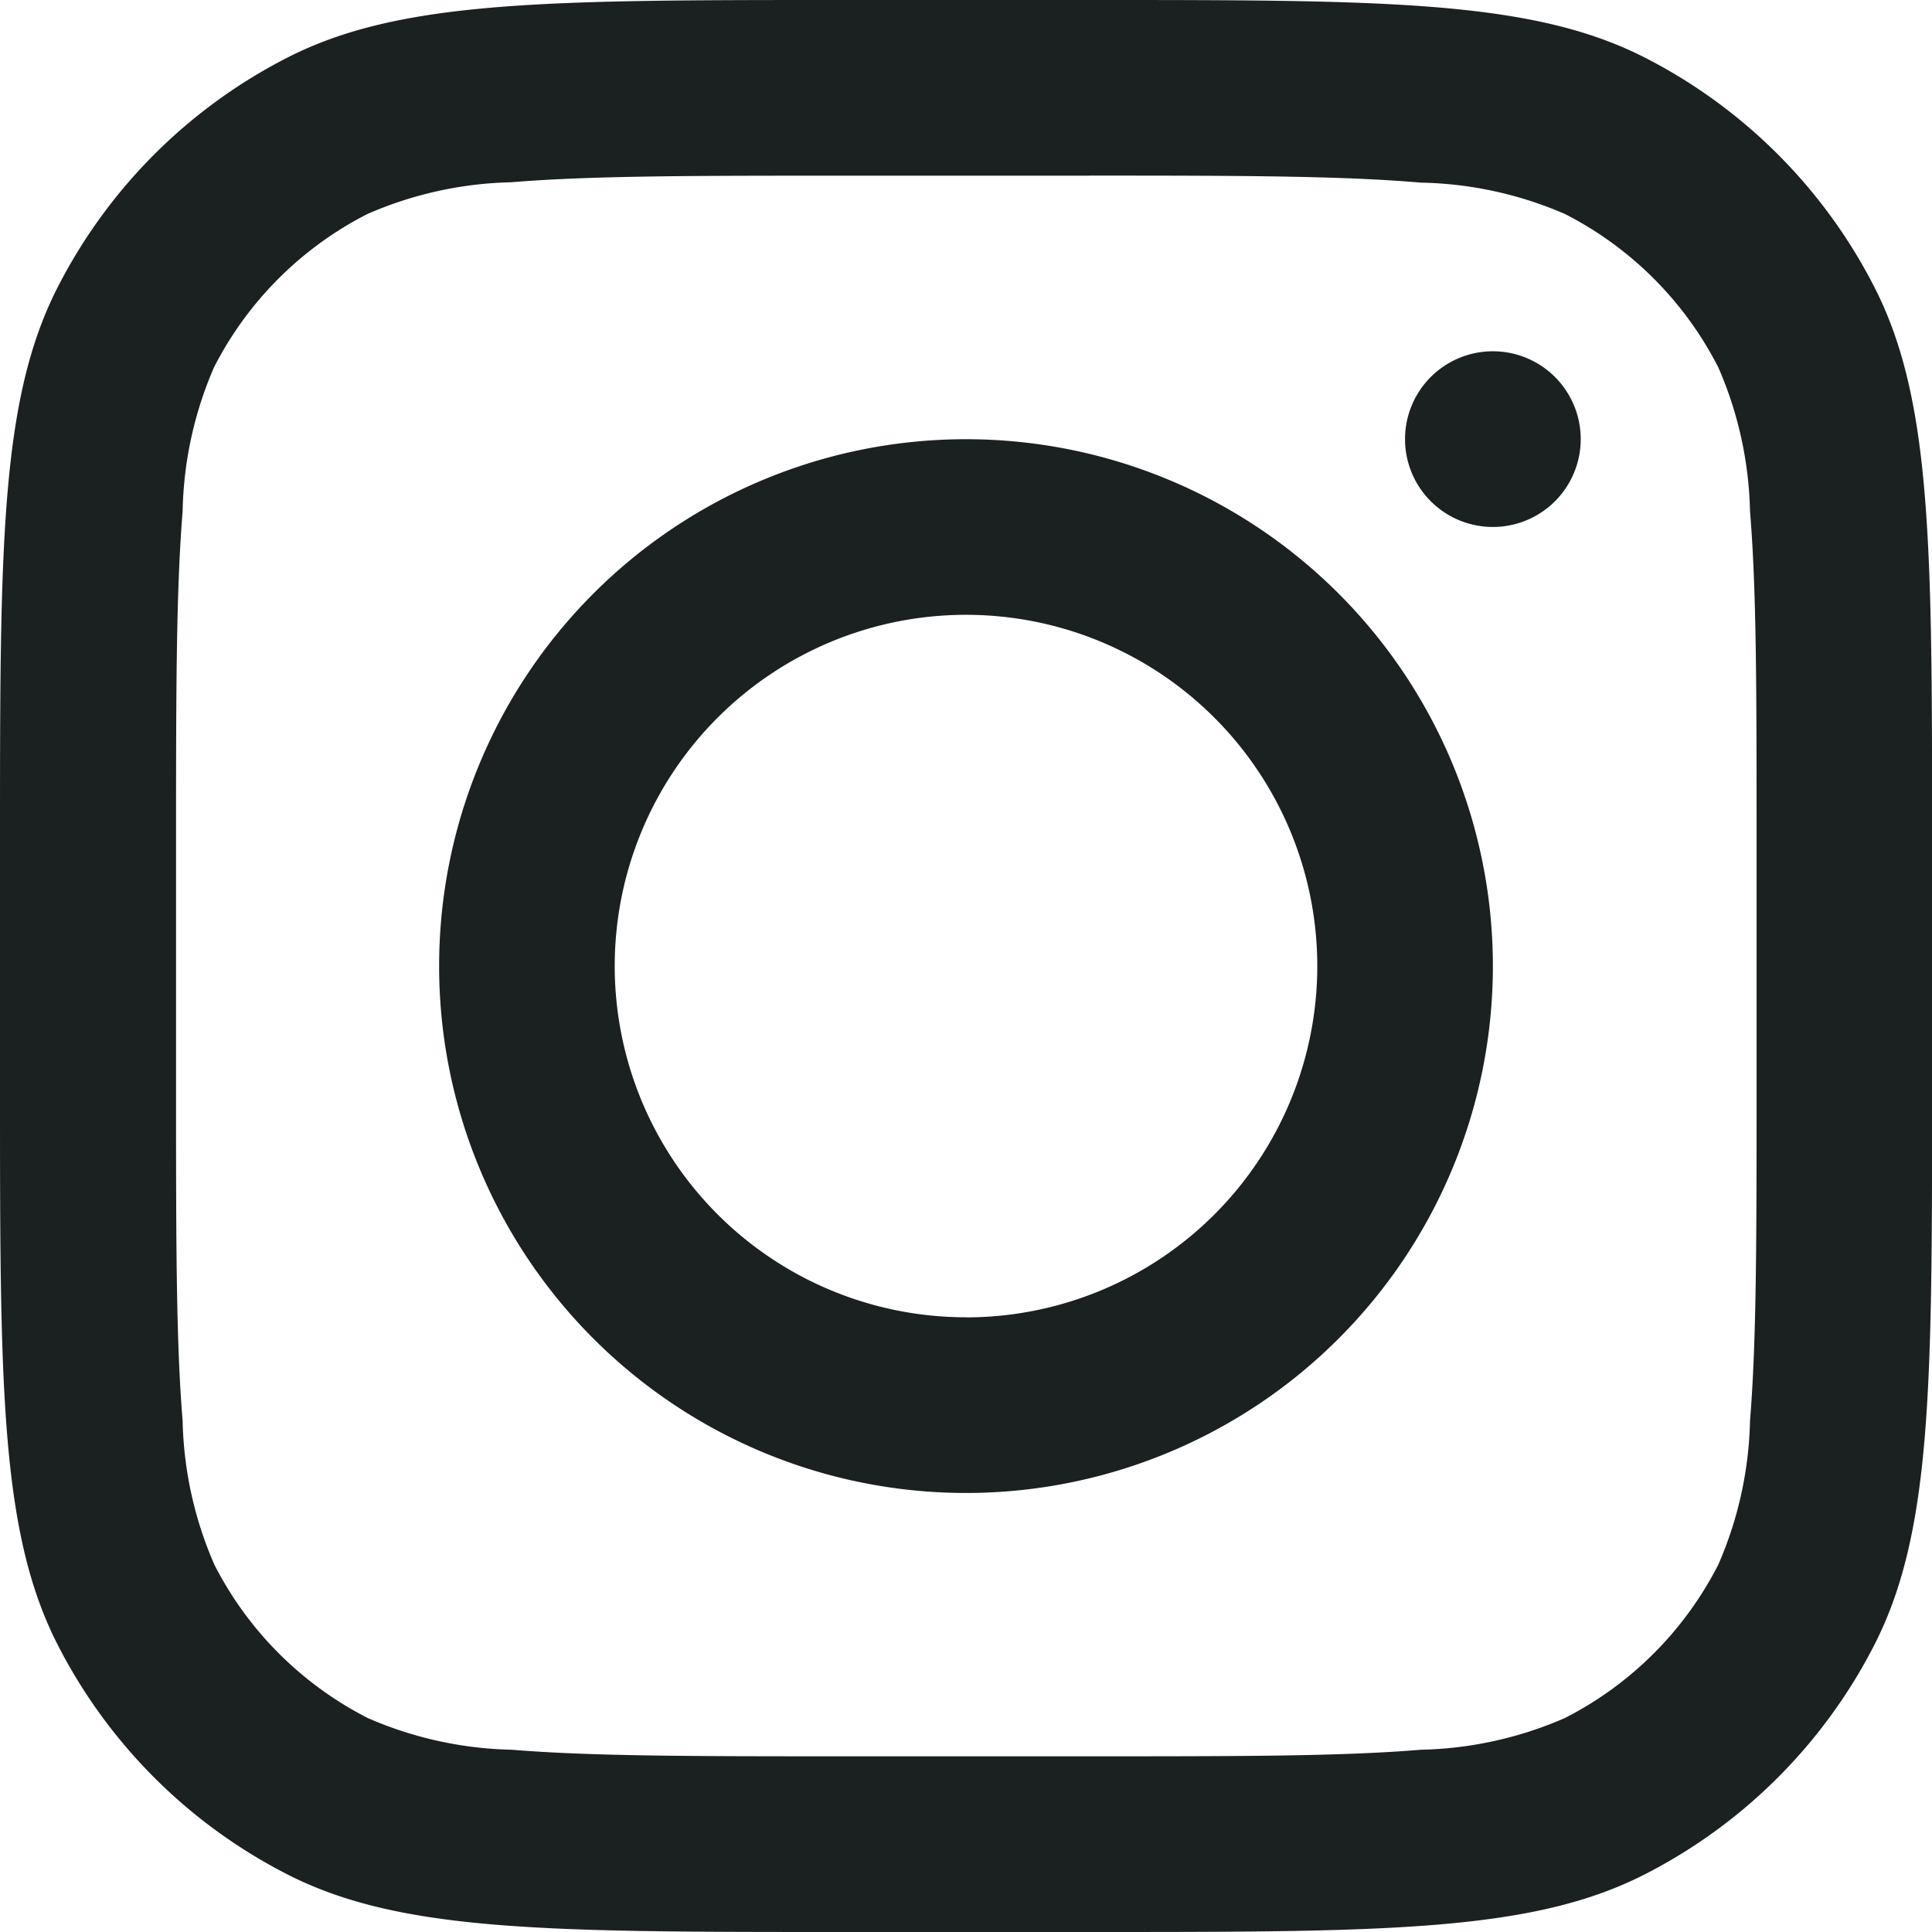
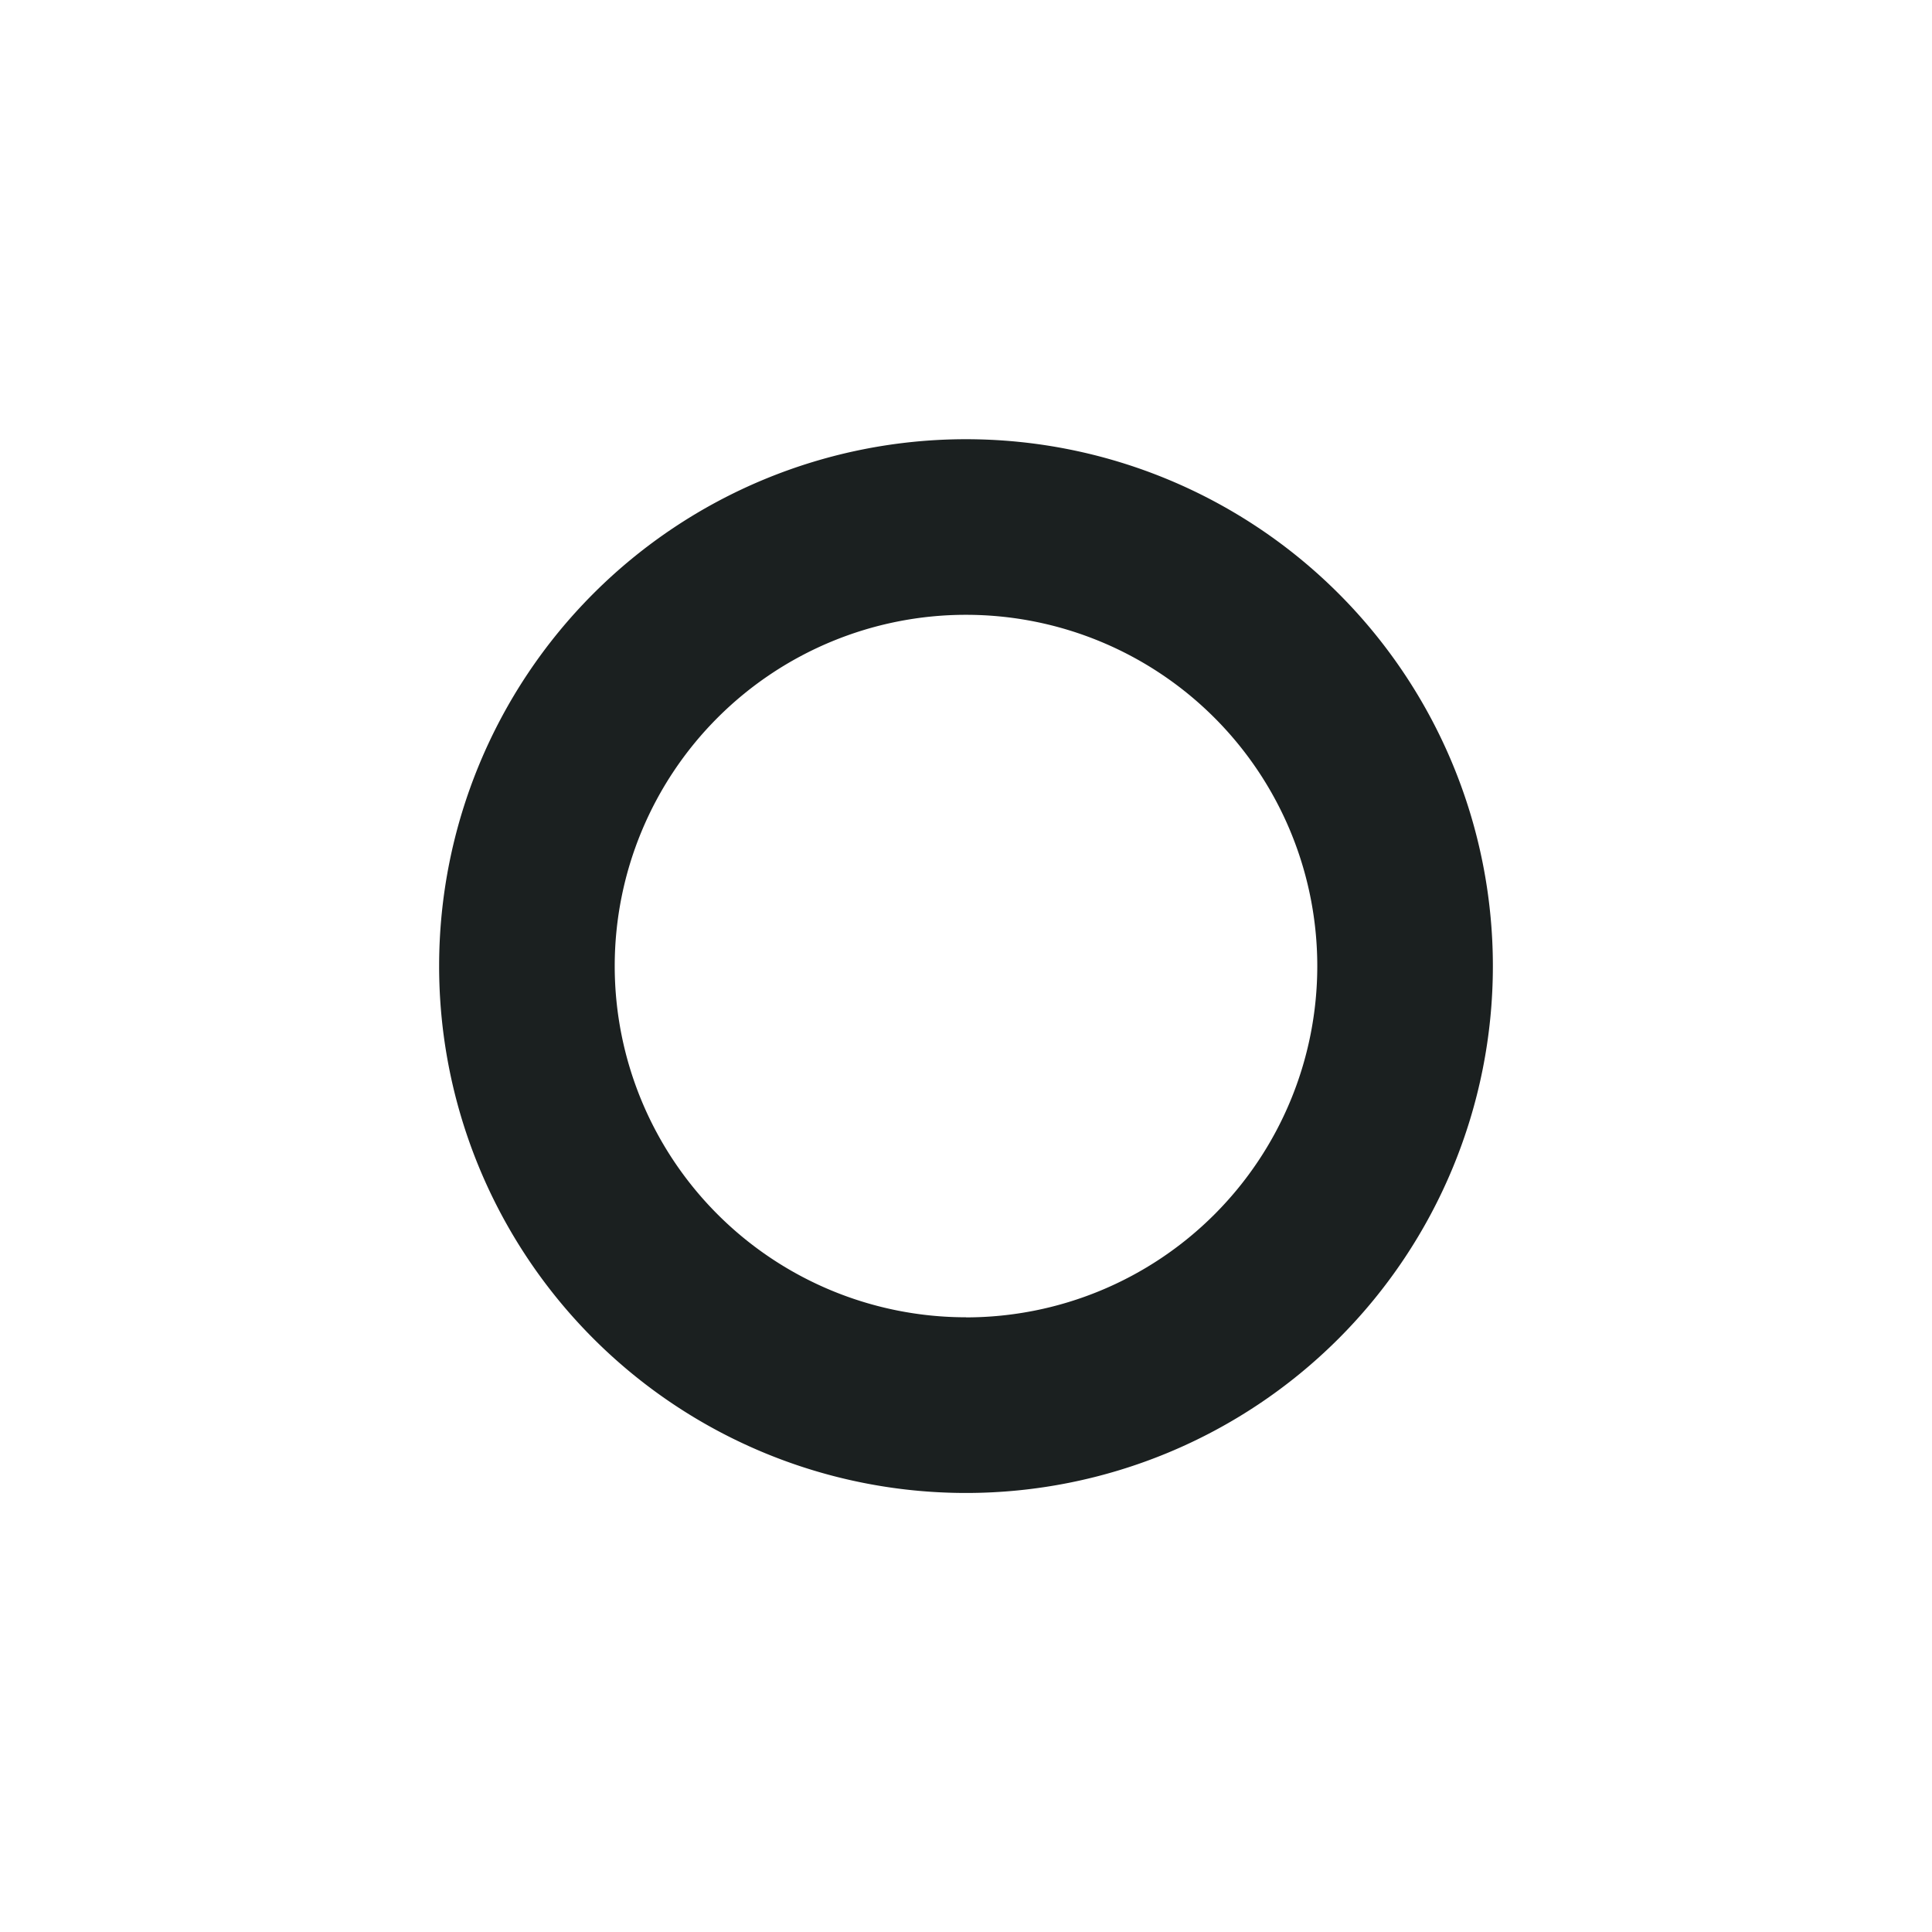
<svg xmlns="http://www.w3.org/2000/svg" id="instagram-svgrepo-com" width="21.158" height="21.158" viewBox="0 0 21.158 21.158">
  <path id="Path_62" data-name="Path 62" d="M11.77,17.541A5.77,5.77,0,1,0,6,11.77,5.77,5.77,0,0,0,11.77,17.541Zm0-1.923A3.847,3.847,0,1,0,7.923,11.77,3.847,3.847,0,0,0,11.77,15.617Z" transform="translate(-1.191 -1.191)" fill="#1b2020" fill-rule="evenodd" />
-   <path id="Path_63" data-name="Path 63" d="M17.962,5a.962.962,0,1,0,.962.962A.962.962,0,0,0,17.962,5Z" transform="translate(-1.613 -1.153)" fill="#1b2020" />
-   <path id="Path_64" data-name="Path 64" d="M1.629,4.151C1,5.385,1,7,1,10.232v2.693c0,3.232,0,4.848.629,6.082a5.77,5.77,0,0,0,2.522,2.522c1.234.629,2.85.629,6.082.629h2.693c3.232,0,4.848,0,6.082-.629a5.77,5.77,0,0,0,2.522-2.522c.629-1.234.629-2.85.629-6.082V10.232c0-3.232,0-4.848-.629-6.082a5.77,5.77,0,0,0-2.522-2.522C17.773,1,16.157,1,12.925,1H10.233C7,1,5.385,1,4.151,1.629A5.77,5.77,0,0,0,1.629,4.151Zm11.3-1.227H10.233c-1.648,0-2.768,0-3.633.072a4.152,4.152,0,0,0-1.575.347A3.847,3.847,0,0,0,3.343,5.024,4.152,4.152,0,0,0,3,6.6c-.071.866-.072,1.986-.072,3.633v2.693c0,1.648,0,2.768.072,3.633a4.152,4.152,0,0,0,.347,1.575,3.847,3.847,0,0,0,1.681,1.681,4.15,4.15,0,0,0,1.575.347c.866.071,1.986.072,3.633.072h2.693c1.648,0,2.768,0,3.633-.072a4.15,4.15,0,0,0,1.575-.347,3.847,3.847,0,0,0,1.681-1.681,4.15,4.15,0,0,0,.347-1.575c.071-.866.072-1.986.072-3.633V10.232c0-1.648,0-2.768-.072-3.633a4.15,4.15,0,0,0-.347-1.575,3.847,3.847,0,0,0-1.681-1.681A4.152,4.152,0,0,0,16.559,3C15.693,2.925,14.573,2.923,12.925,2.923Z" transform="translate(-1 -1)" fill="#1b2020" fill-rule="evenodd" />
</svg>